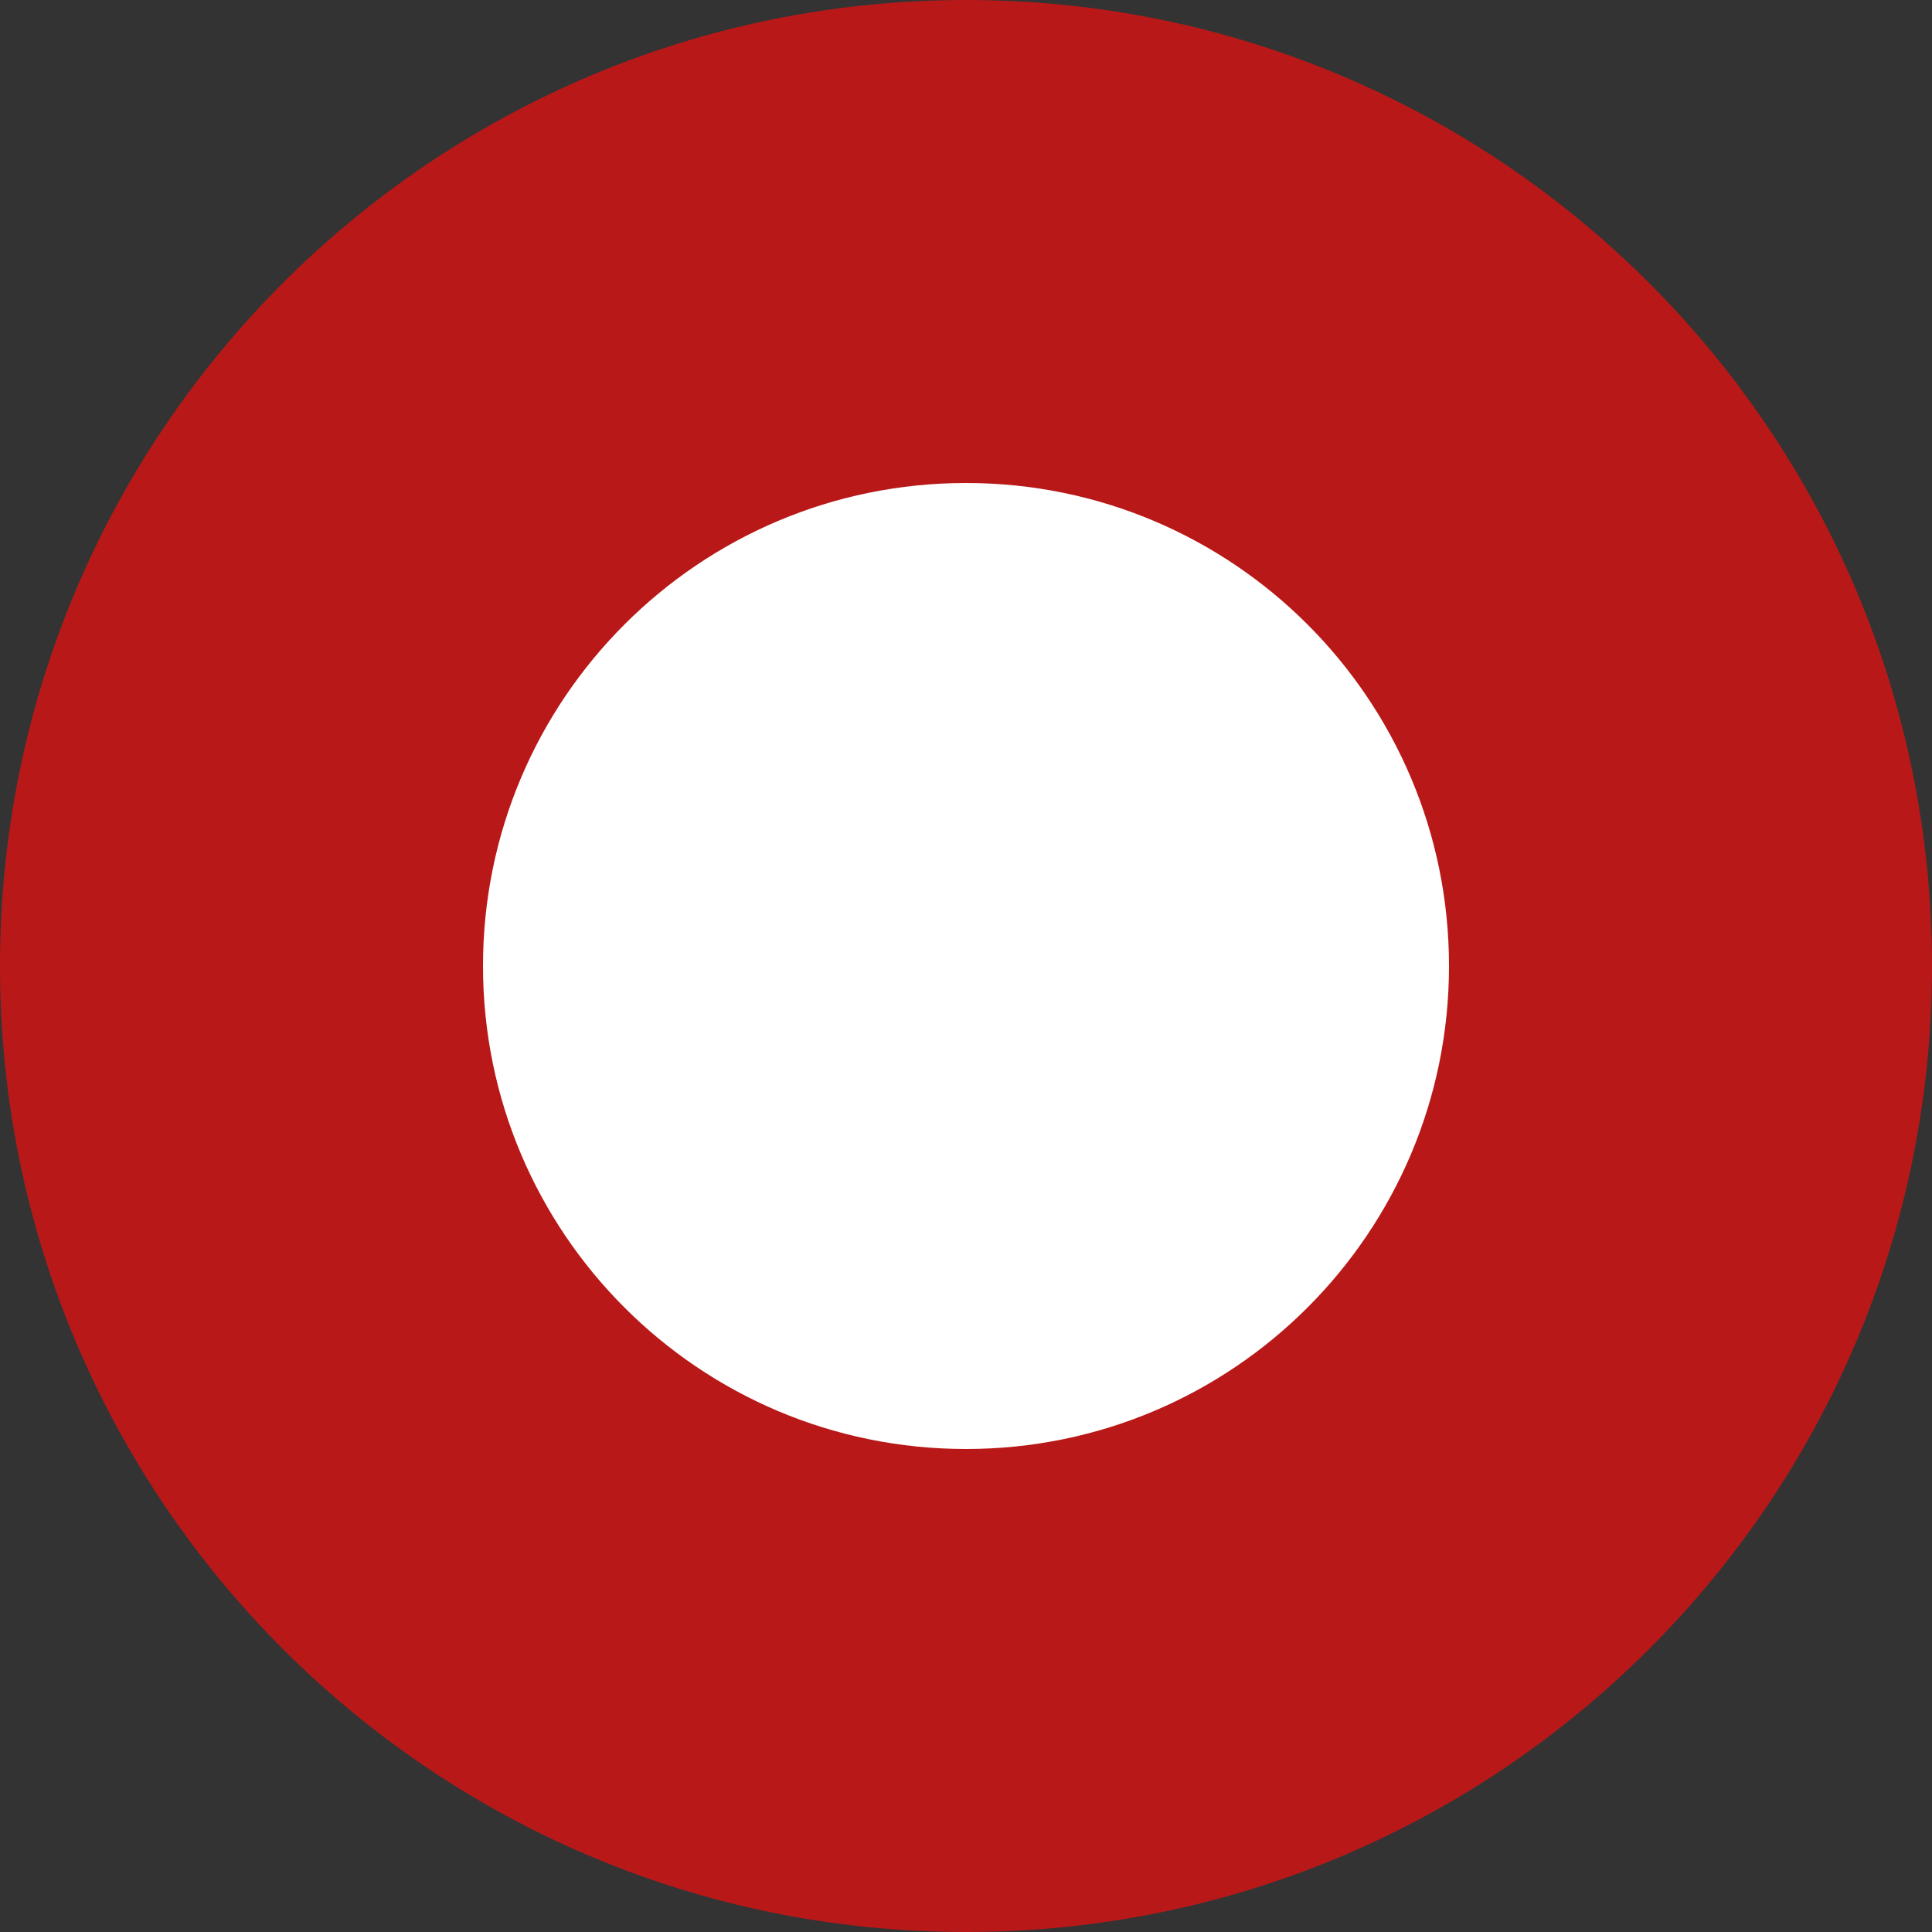
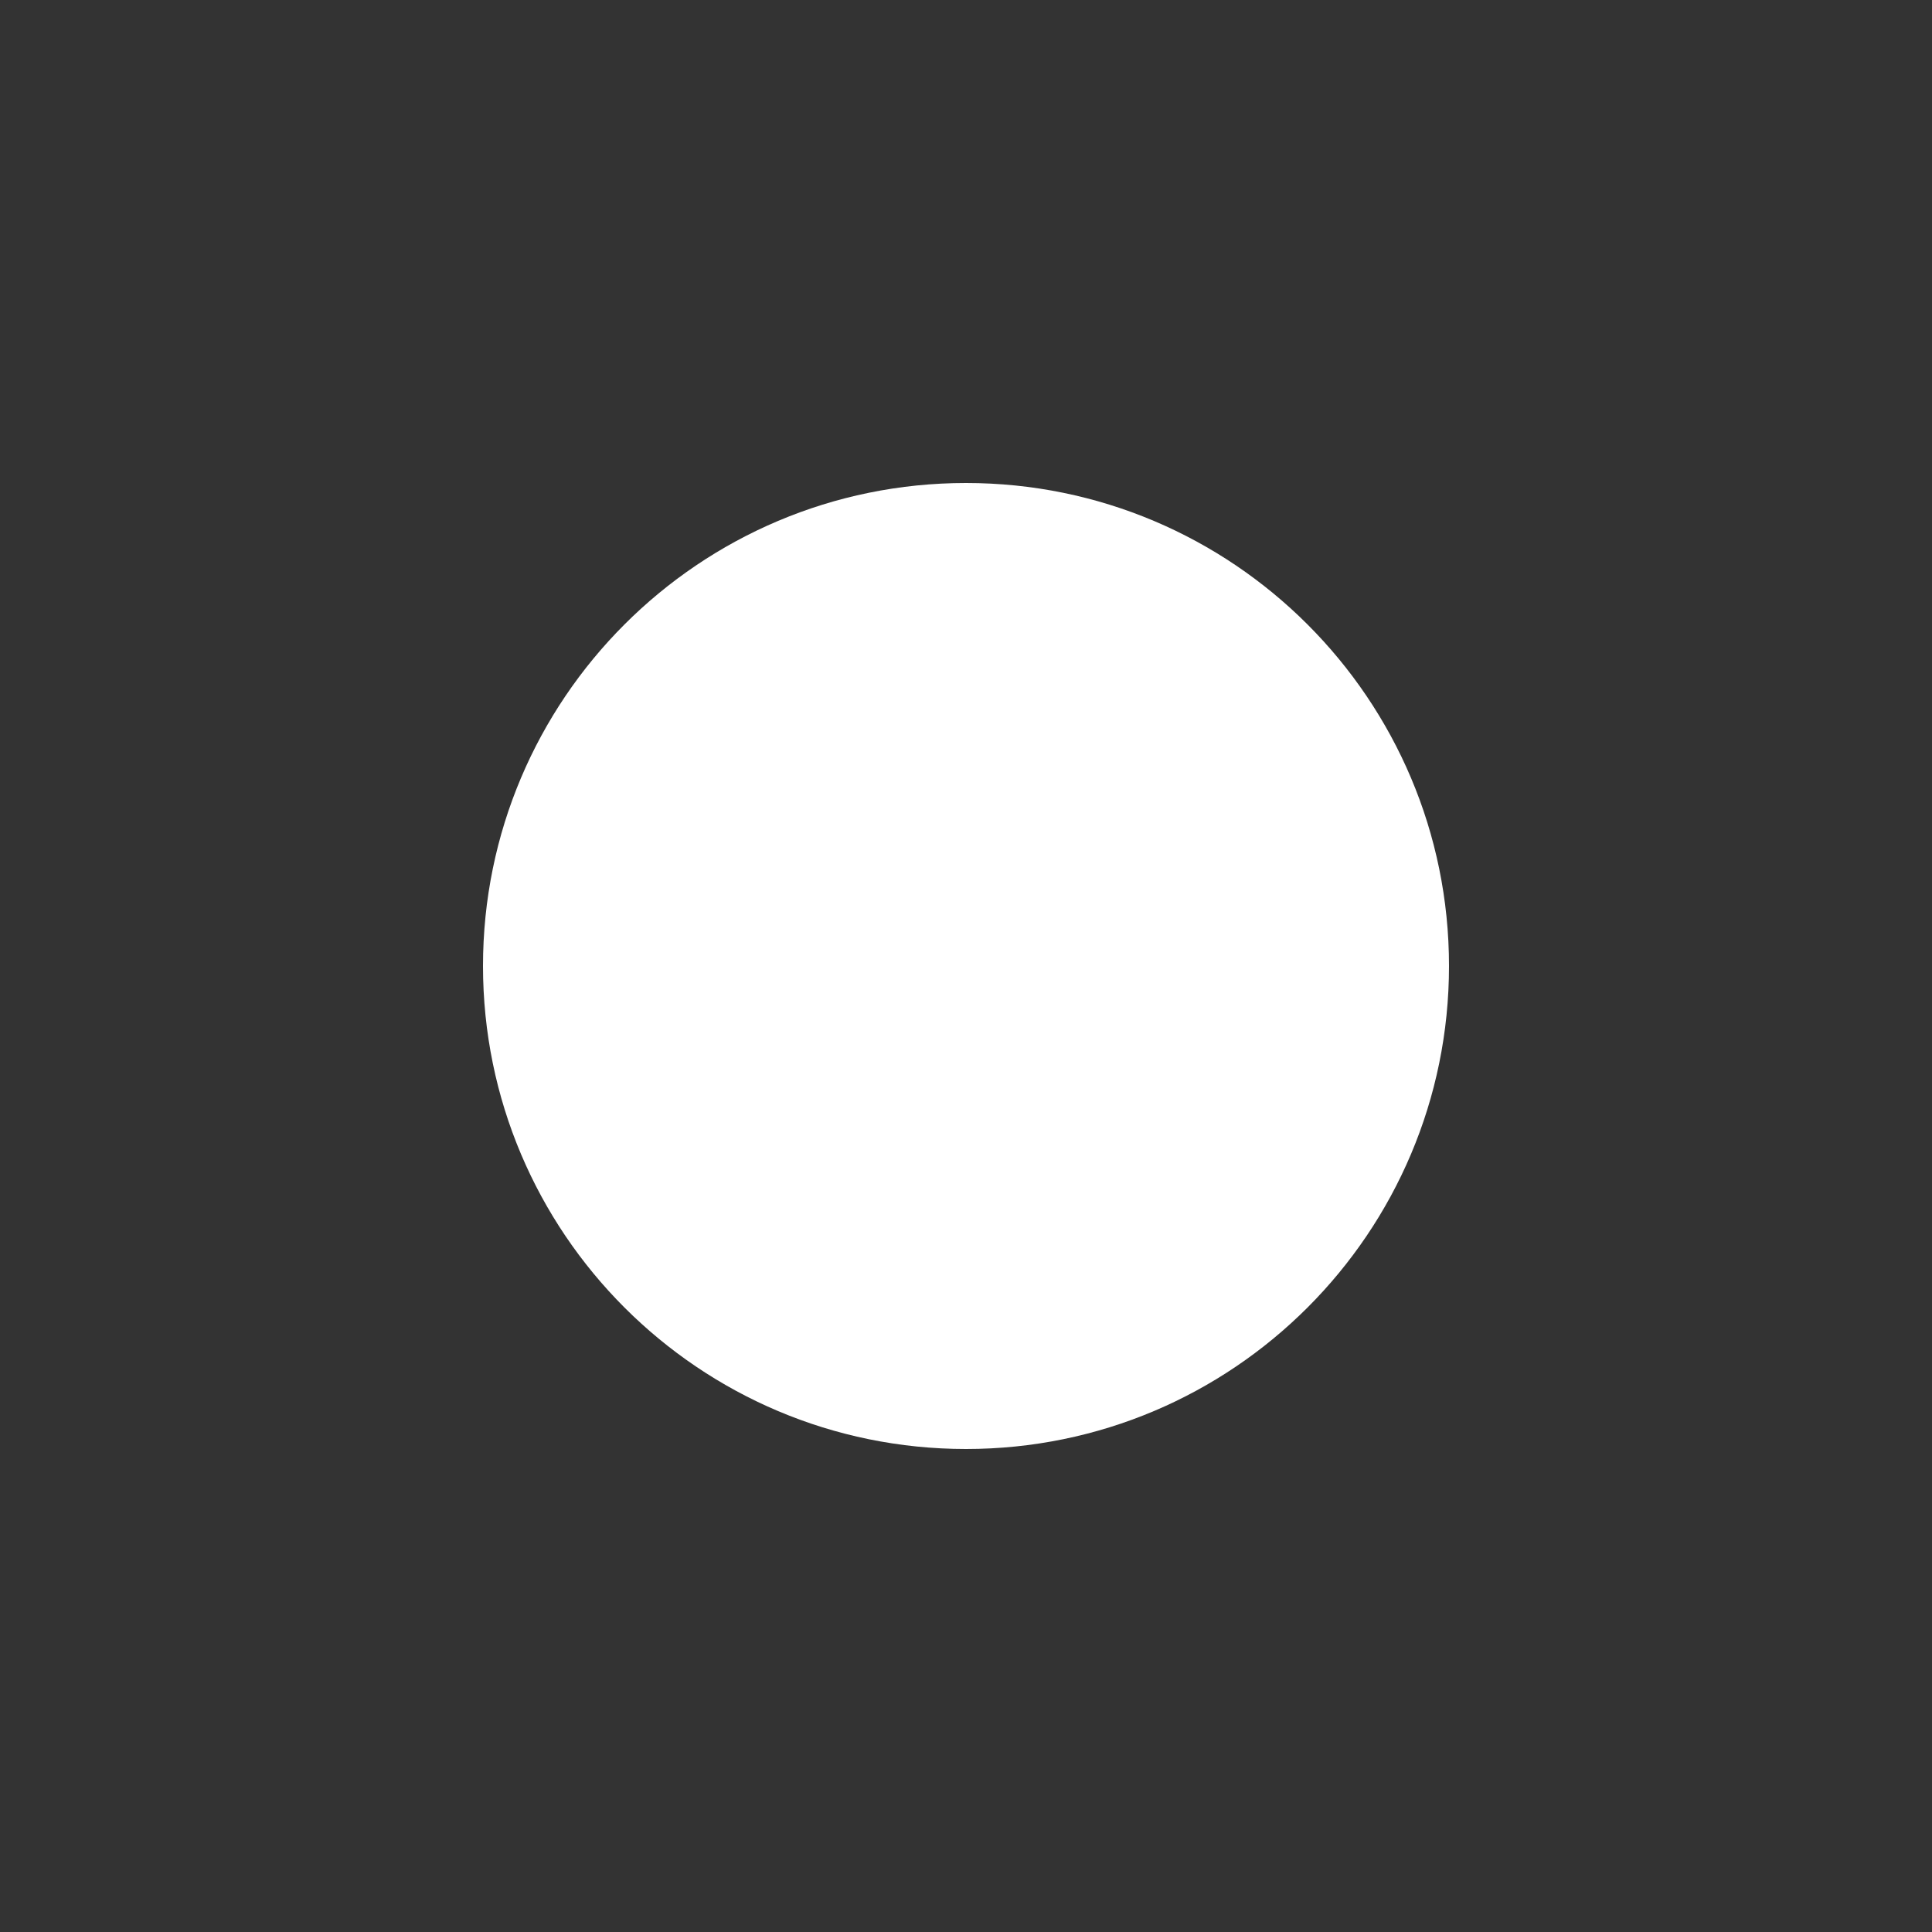
<svg xmlns="http://www.w3.org/2000/svg" width="512" height="512" fill="none">
  <rect width="100%" height="100%" fill="#333333" stroke="none" />
-   <path fill="#B91818" d="M512 256c0 141.385-114.615 256-256 256S0 397.385 0 256 114.615 0 256 0s256 114.615 256 256Z" />
  <path fill="#fff" d="M384 256c0 70.692-57.308 128-128 128-70.692 0-128-57.308-128-128 0-70.692 57.308-128 128-128 70.692 0 128 57.308 128 128Z" />
</svg>